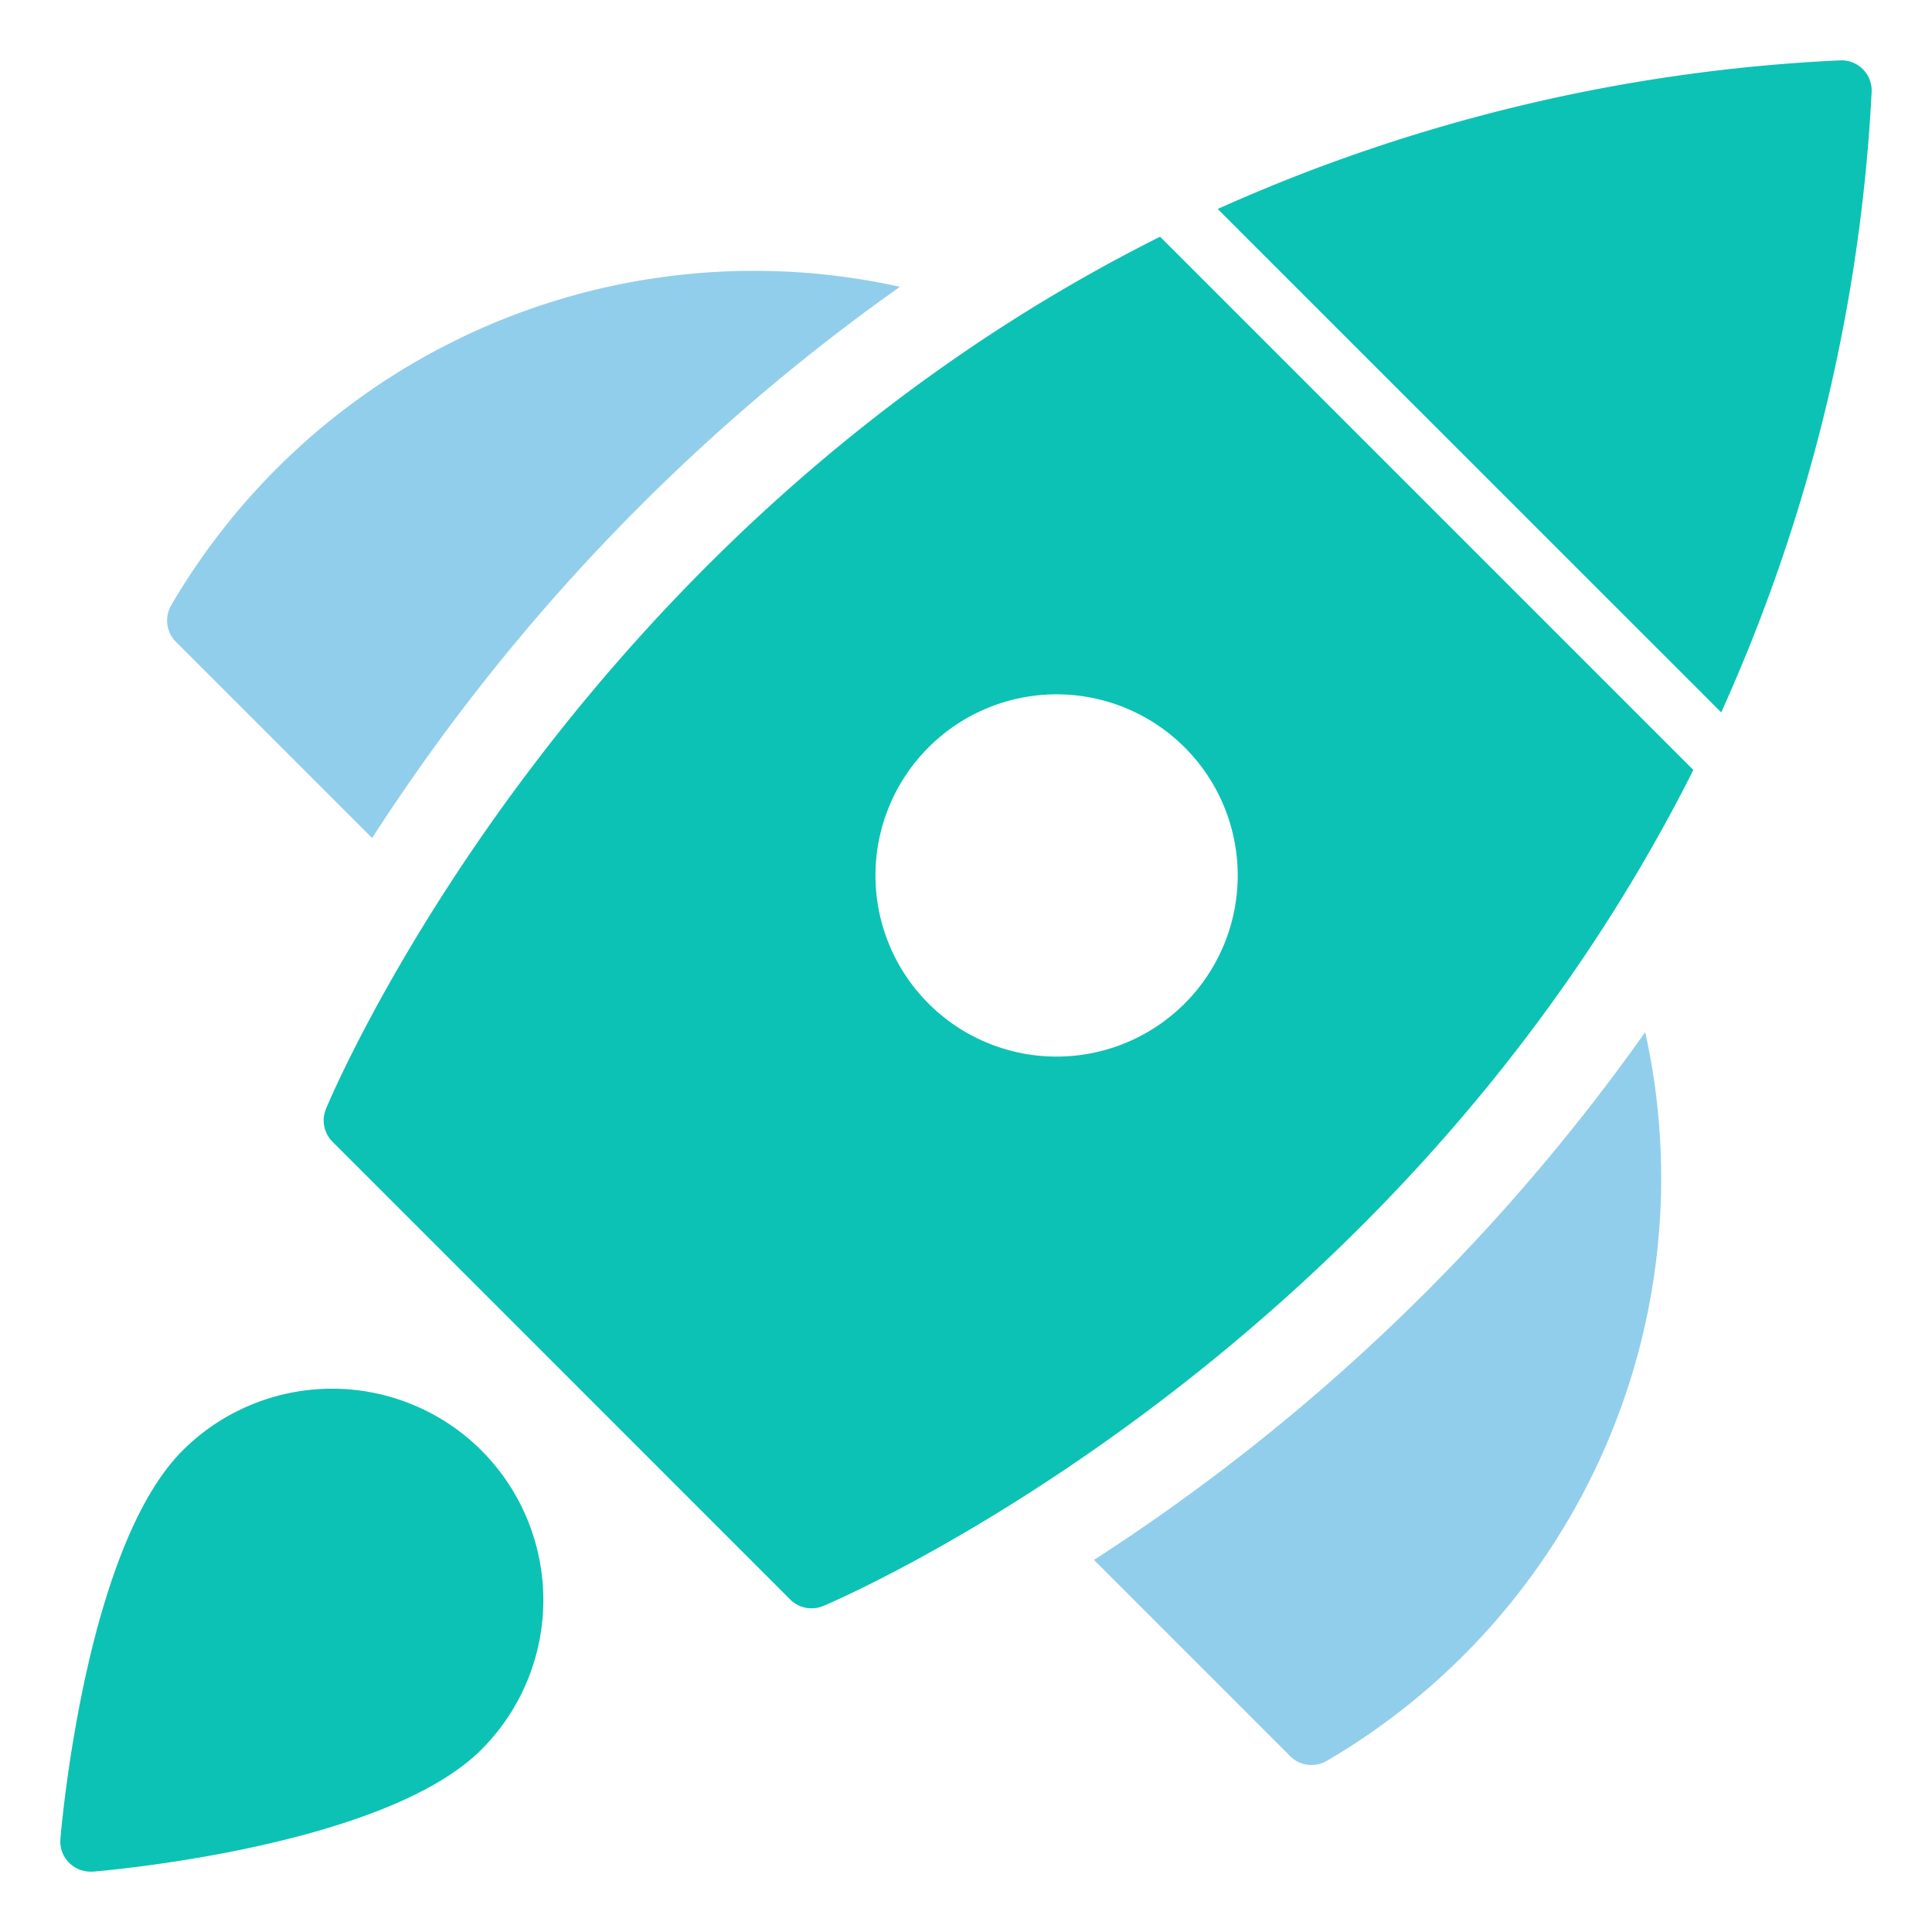
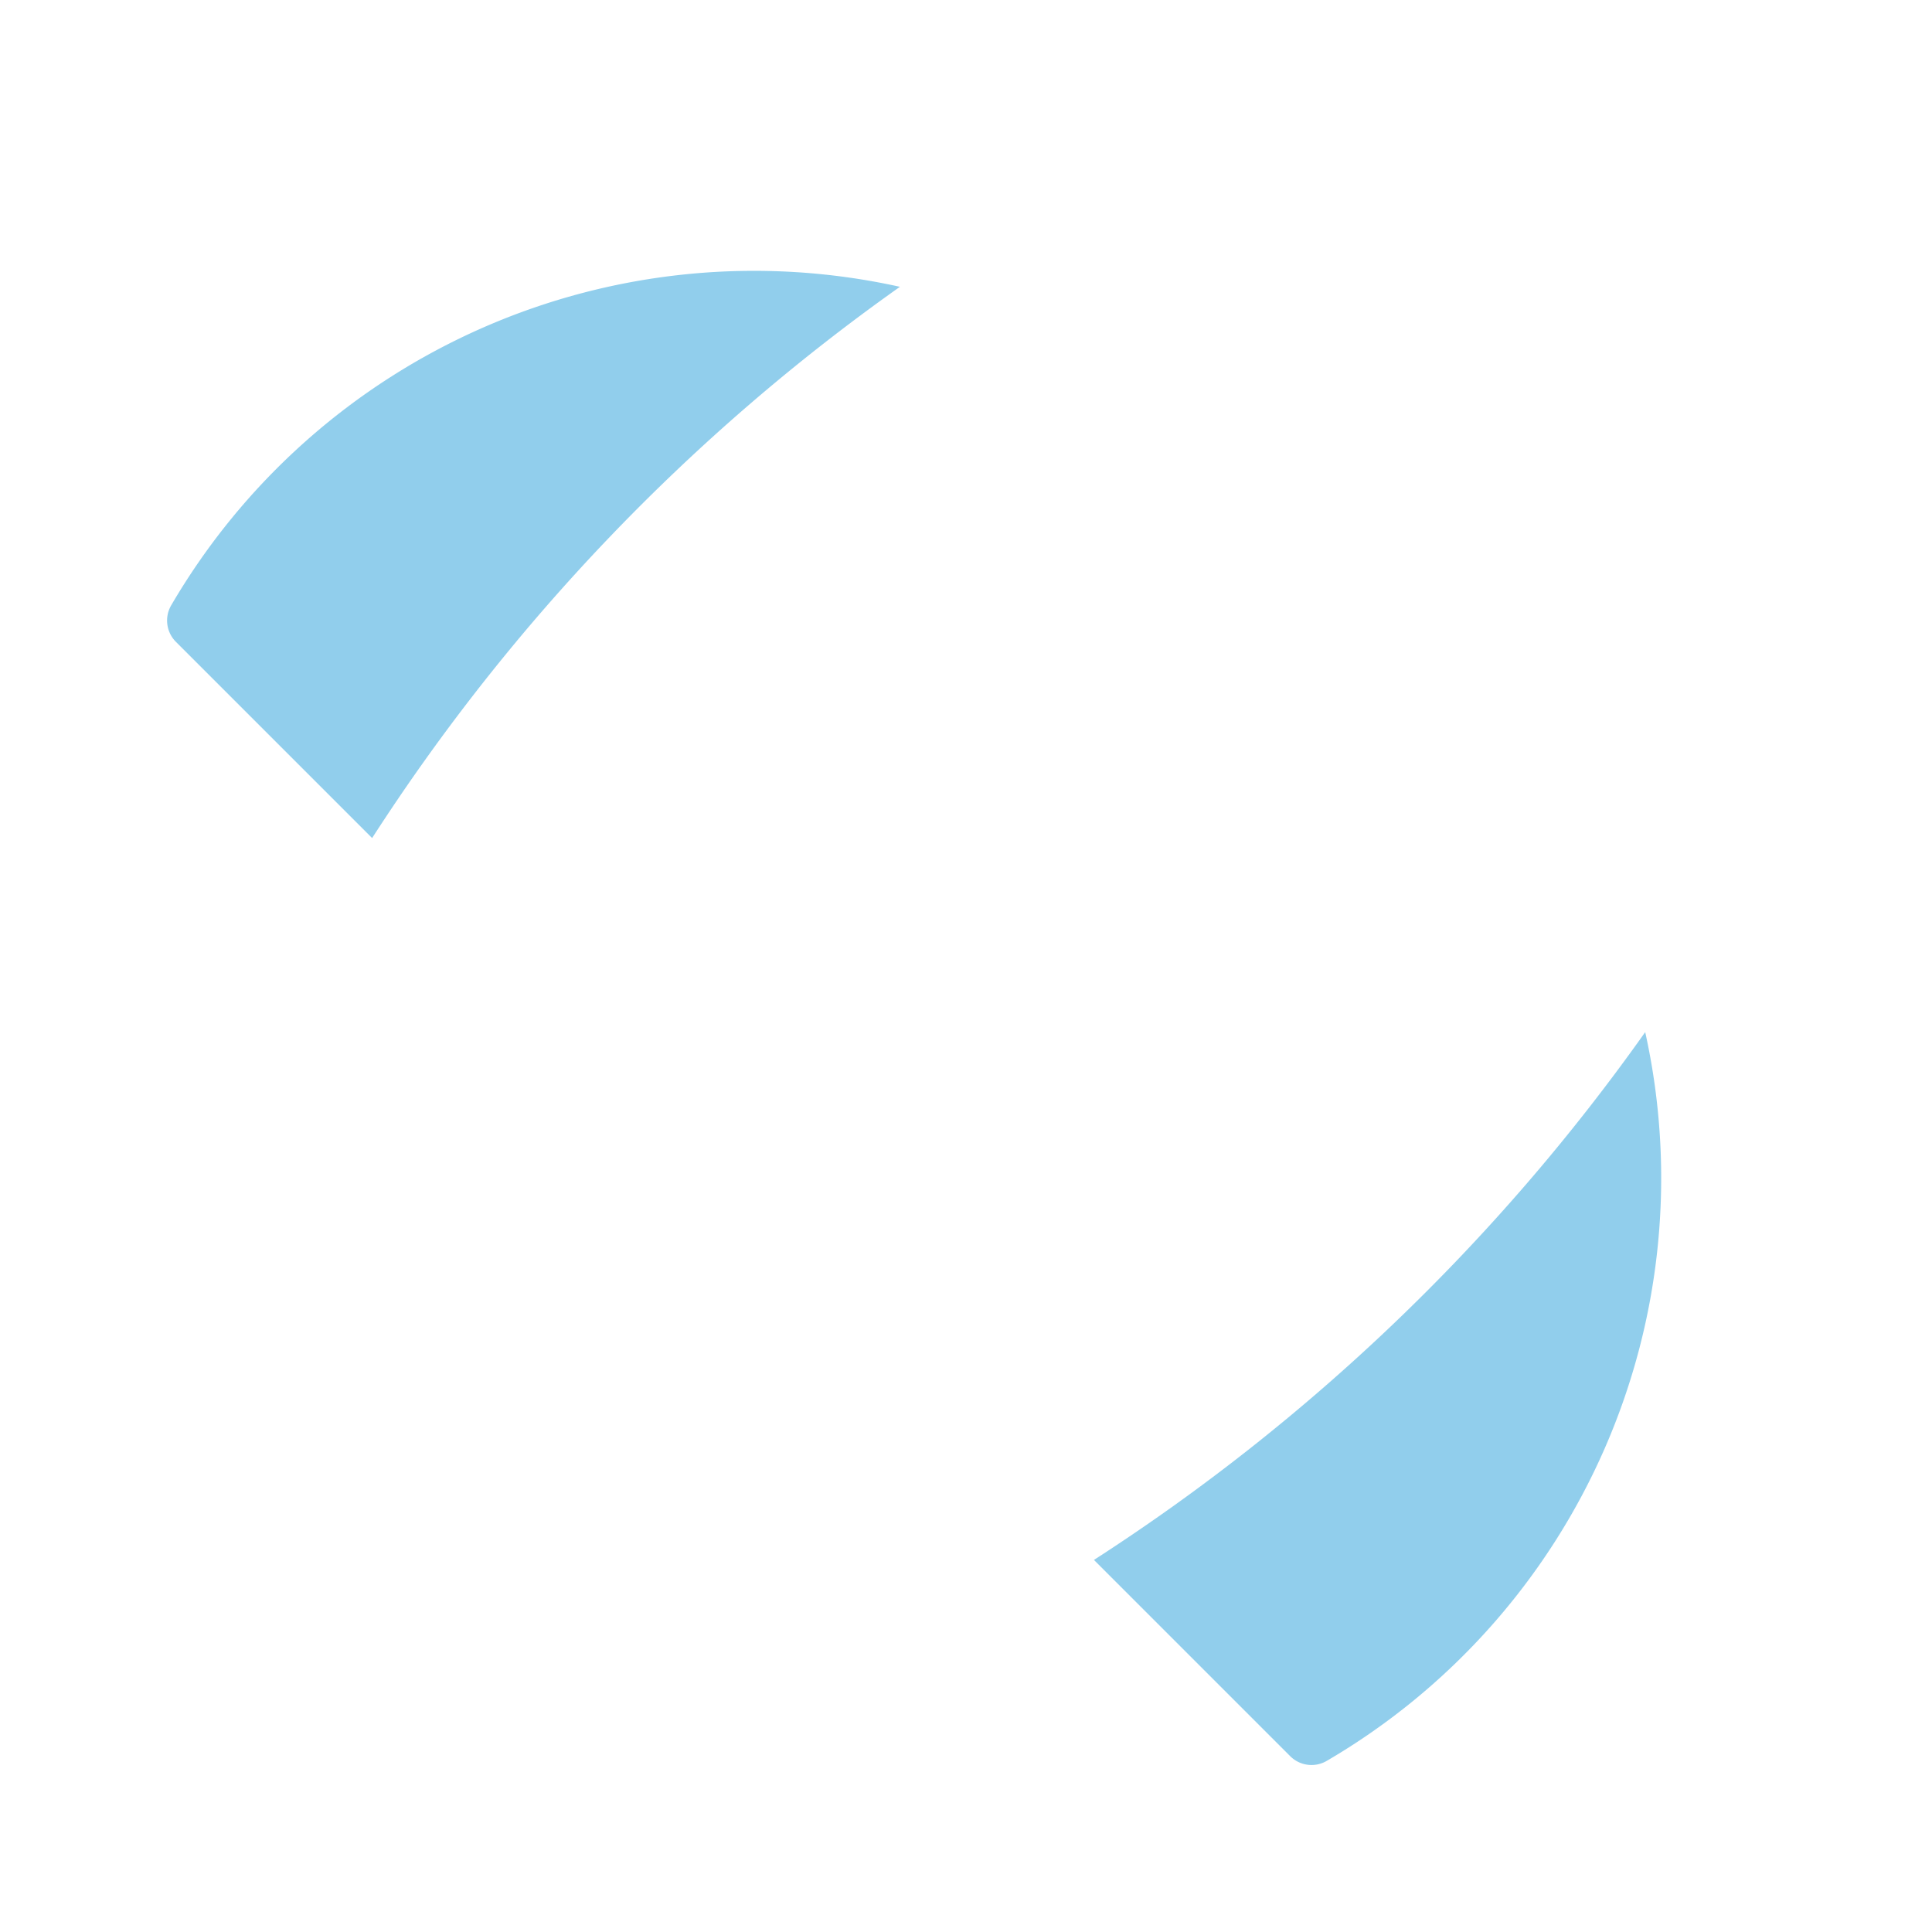
<svg xmlns="http://www.w3.org/2000/svg" width="36" height="36" viewBox="0 0 36 36" fill="none">
  <path d="M16.768 5.344A12.577 12.577 0 0 0 3.19 11.279a.563.563 0 0 0 .088.681l3.656 3.656a37.413 37.413 0 0 1 9.835-10.272zM30.656 19.232a12.577 12.577 0 0 1-5.935 13.58.562.562 0 0 1-.68-.088l-3.657-3.657a37.413 37.413 0 0 0 10.272-9.835z" fill="#49AEDF" fill-opacity=".6" />
-   <path d="M8.972 27.028a3.942 3.942 0 0 0-5.569 0c-1.813 1.813-2.258 7.018-2.278 7.239a.563.563 0 0 0 .563.608h.046c.22-.018 5.426-.463 7.238-2.276a3.942 3.942 0 0 0 0-5.57zM32.072 13.275A32.057 32.057 0 0 0 34.875 1.72a.563.563 0 0 0-.592-.595A31.904 31.904 0 0 0 22.69 3.894l9.383 9.381zM21.616 4.411C10.518 9.966 6.128 20.528 6.072 20.668a.562.562 0 0 0 .124.607l8.529 8.53a.563.563 0 0 0 .61.122c.14-.056 10.65-4.497 16.218-15.58L21.616 4.41zm-1.928 15.277a3.375 3.375 0 1 1 0-6.75 3.375 3.375 0 0 1 0 6.75z" fill="#0CC2B5" />
</svg>